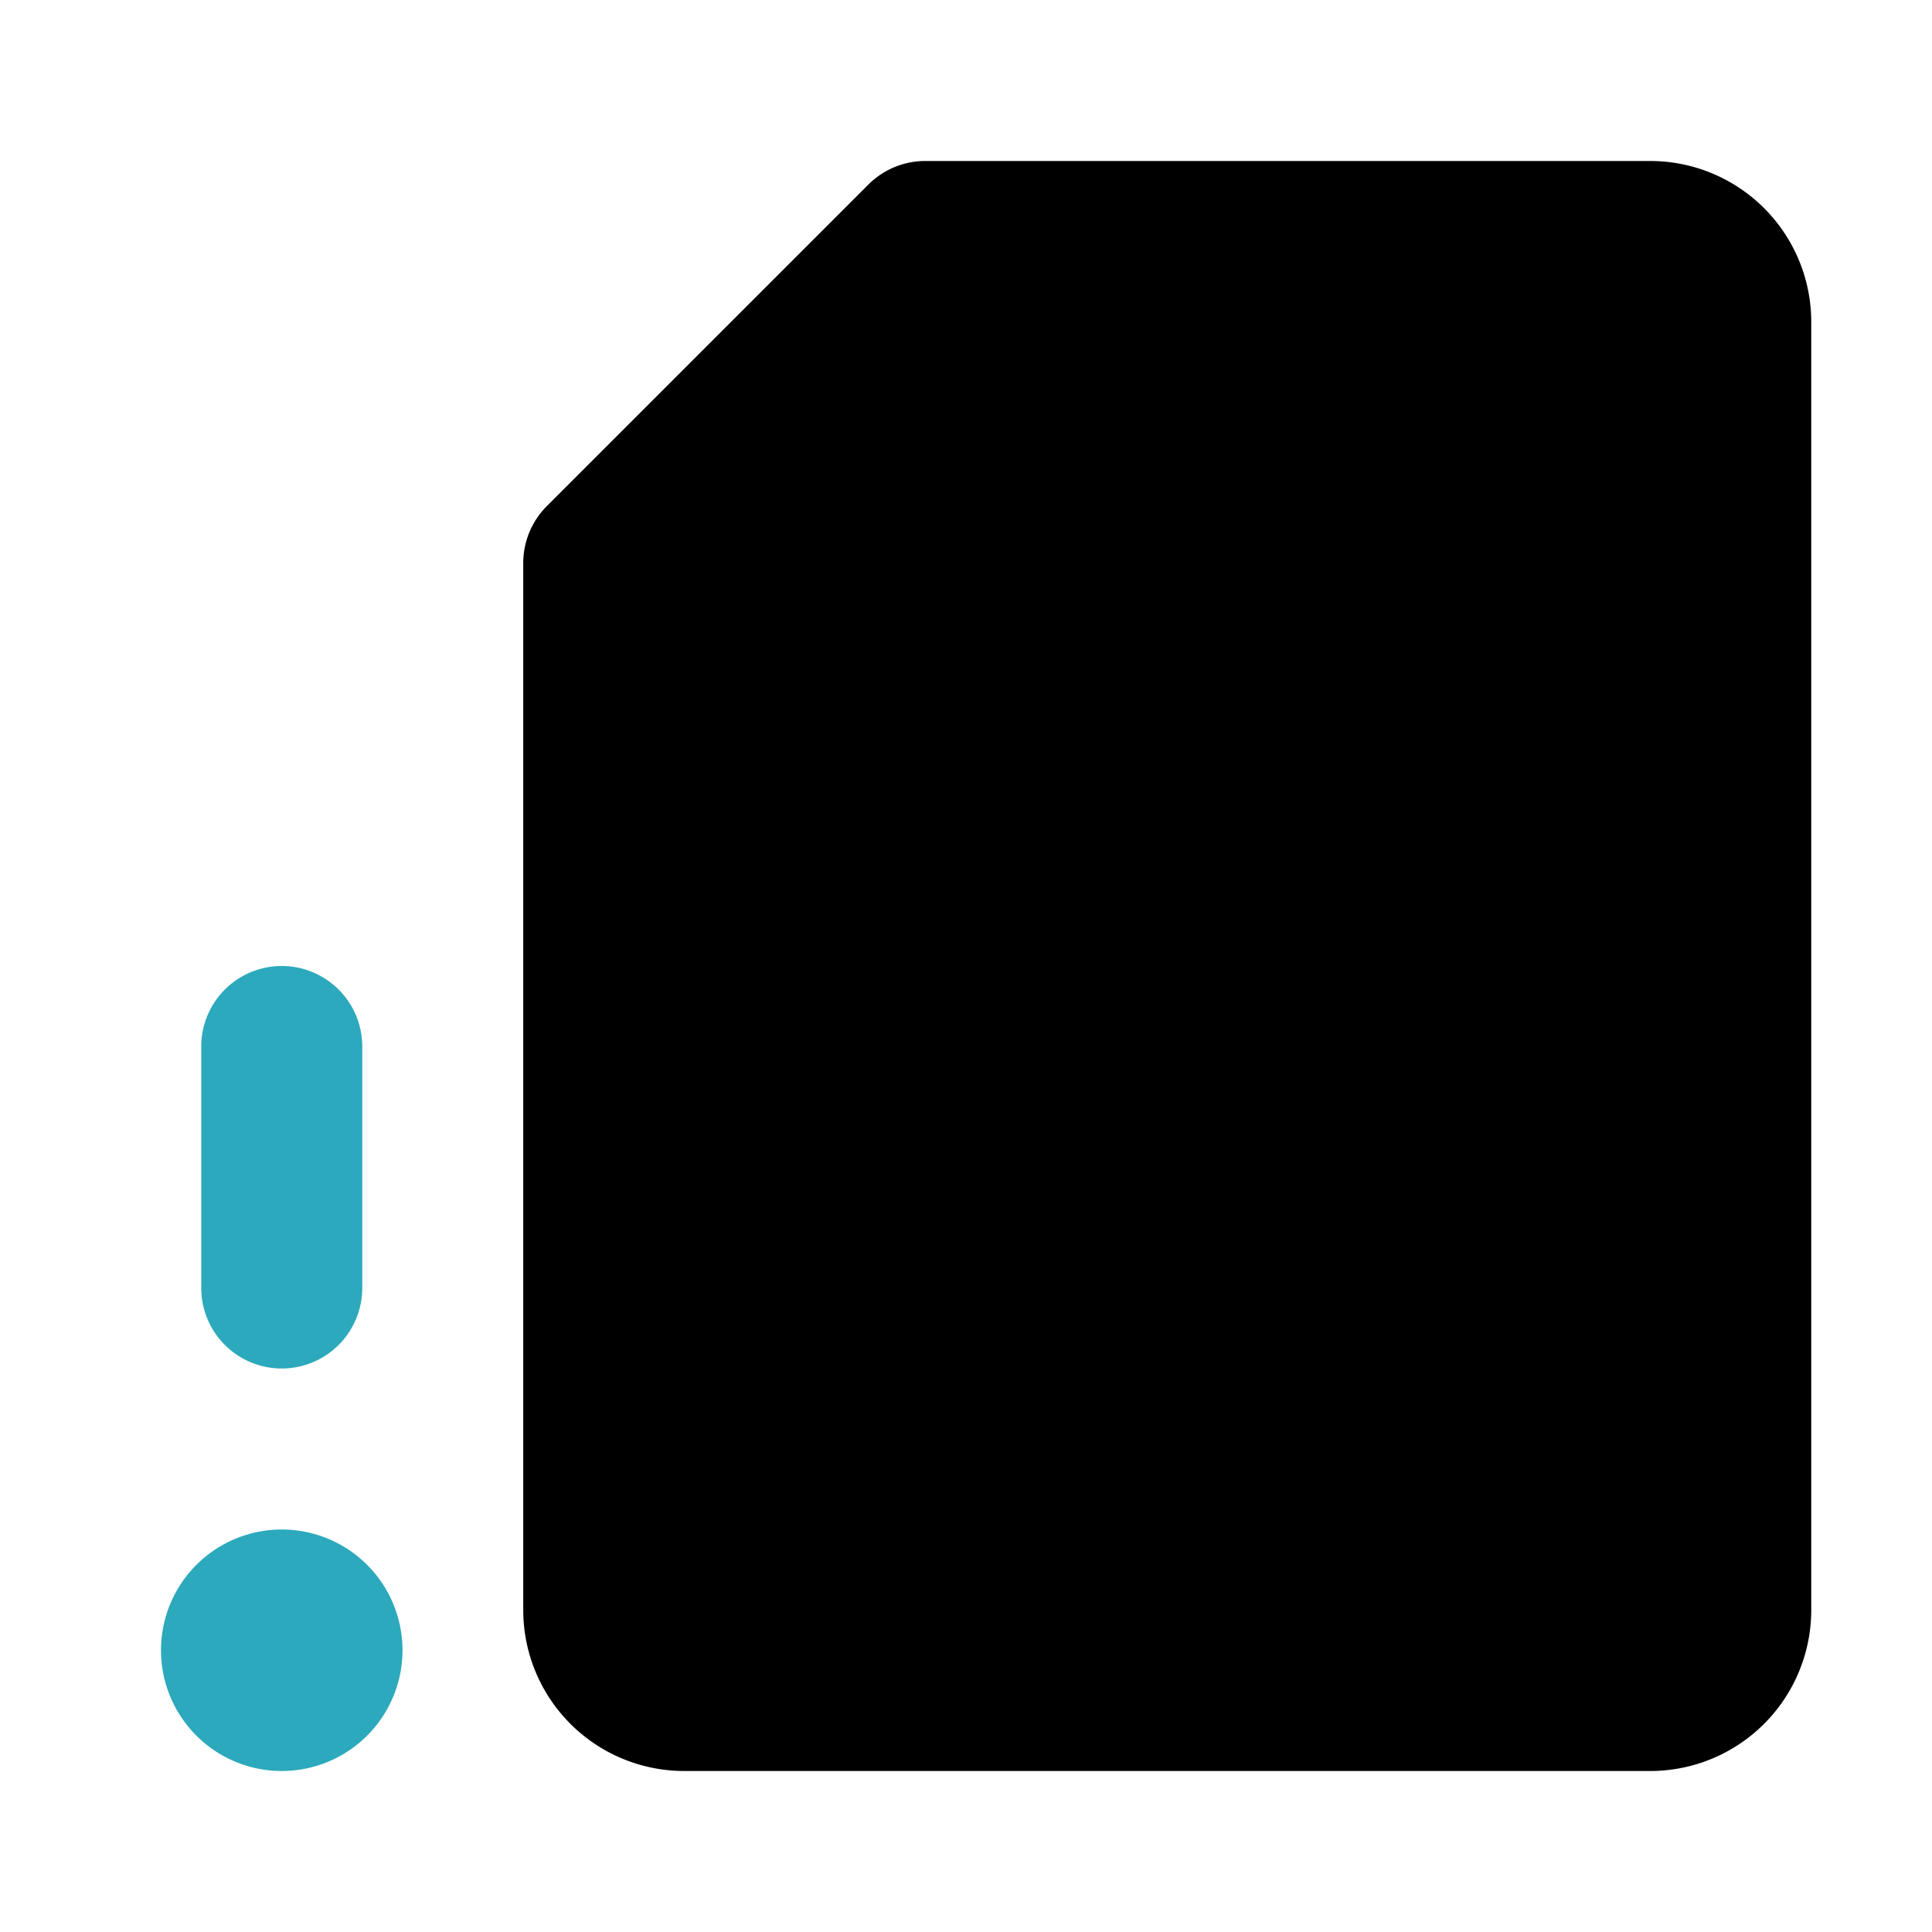
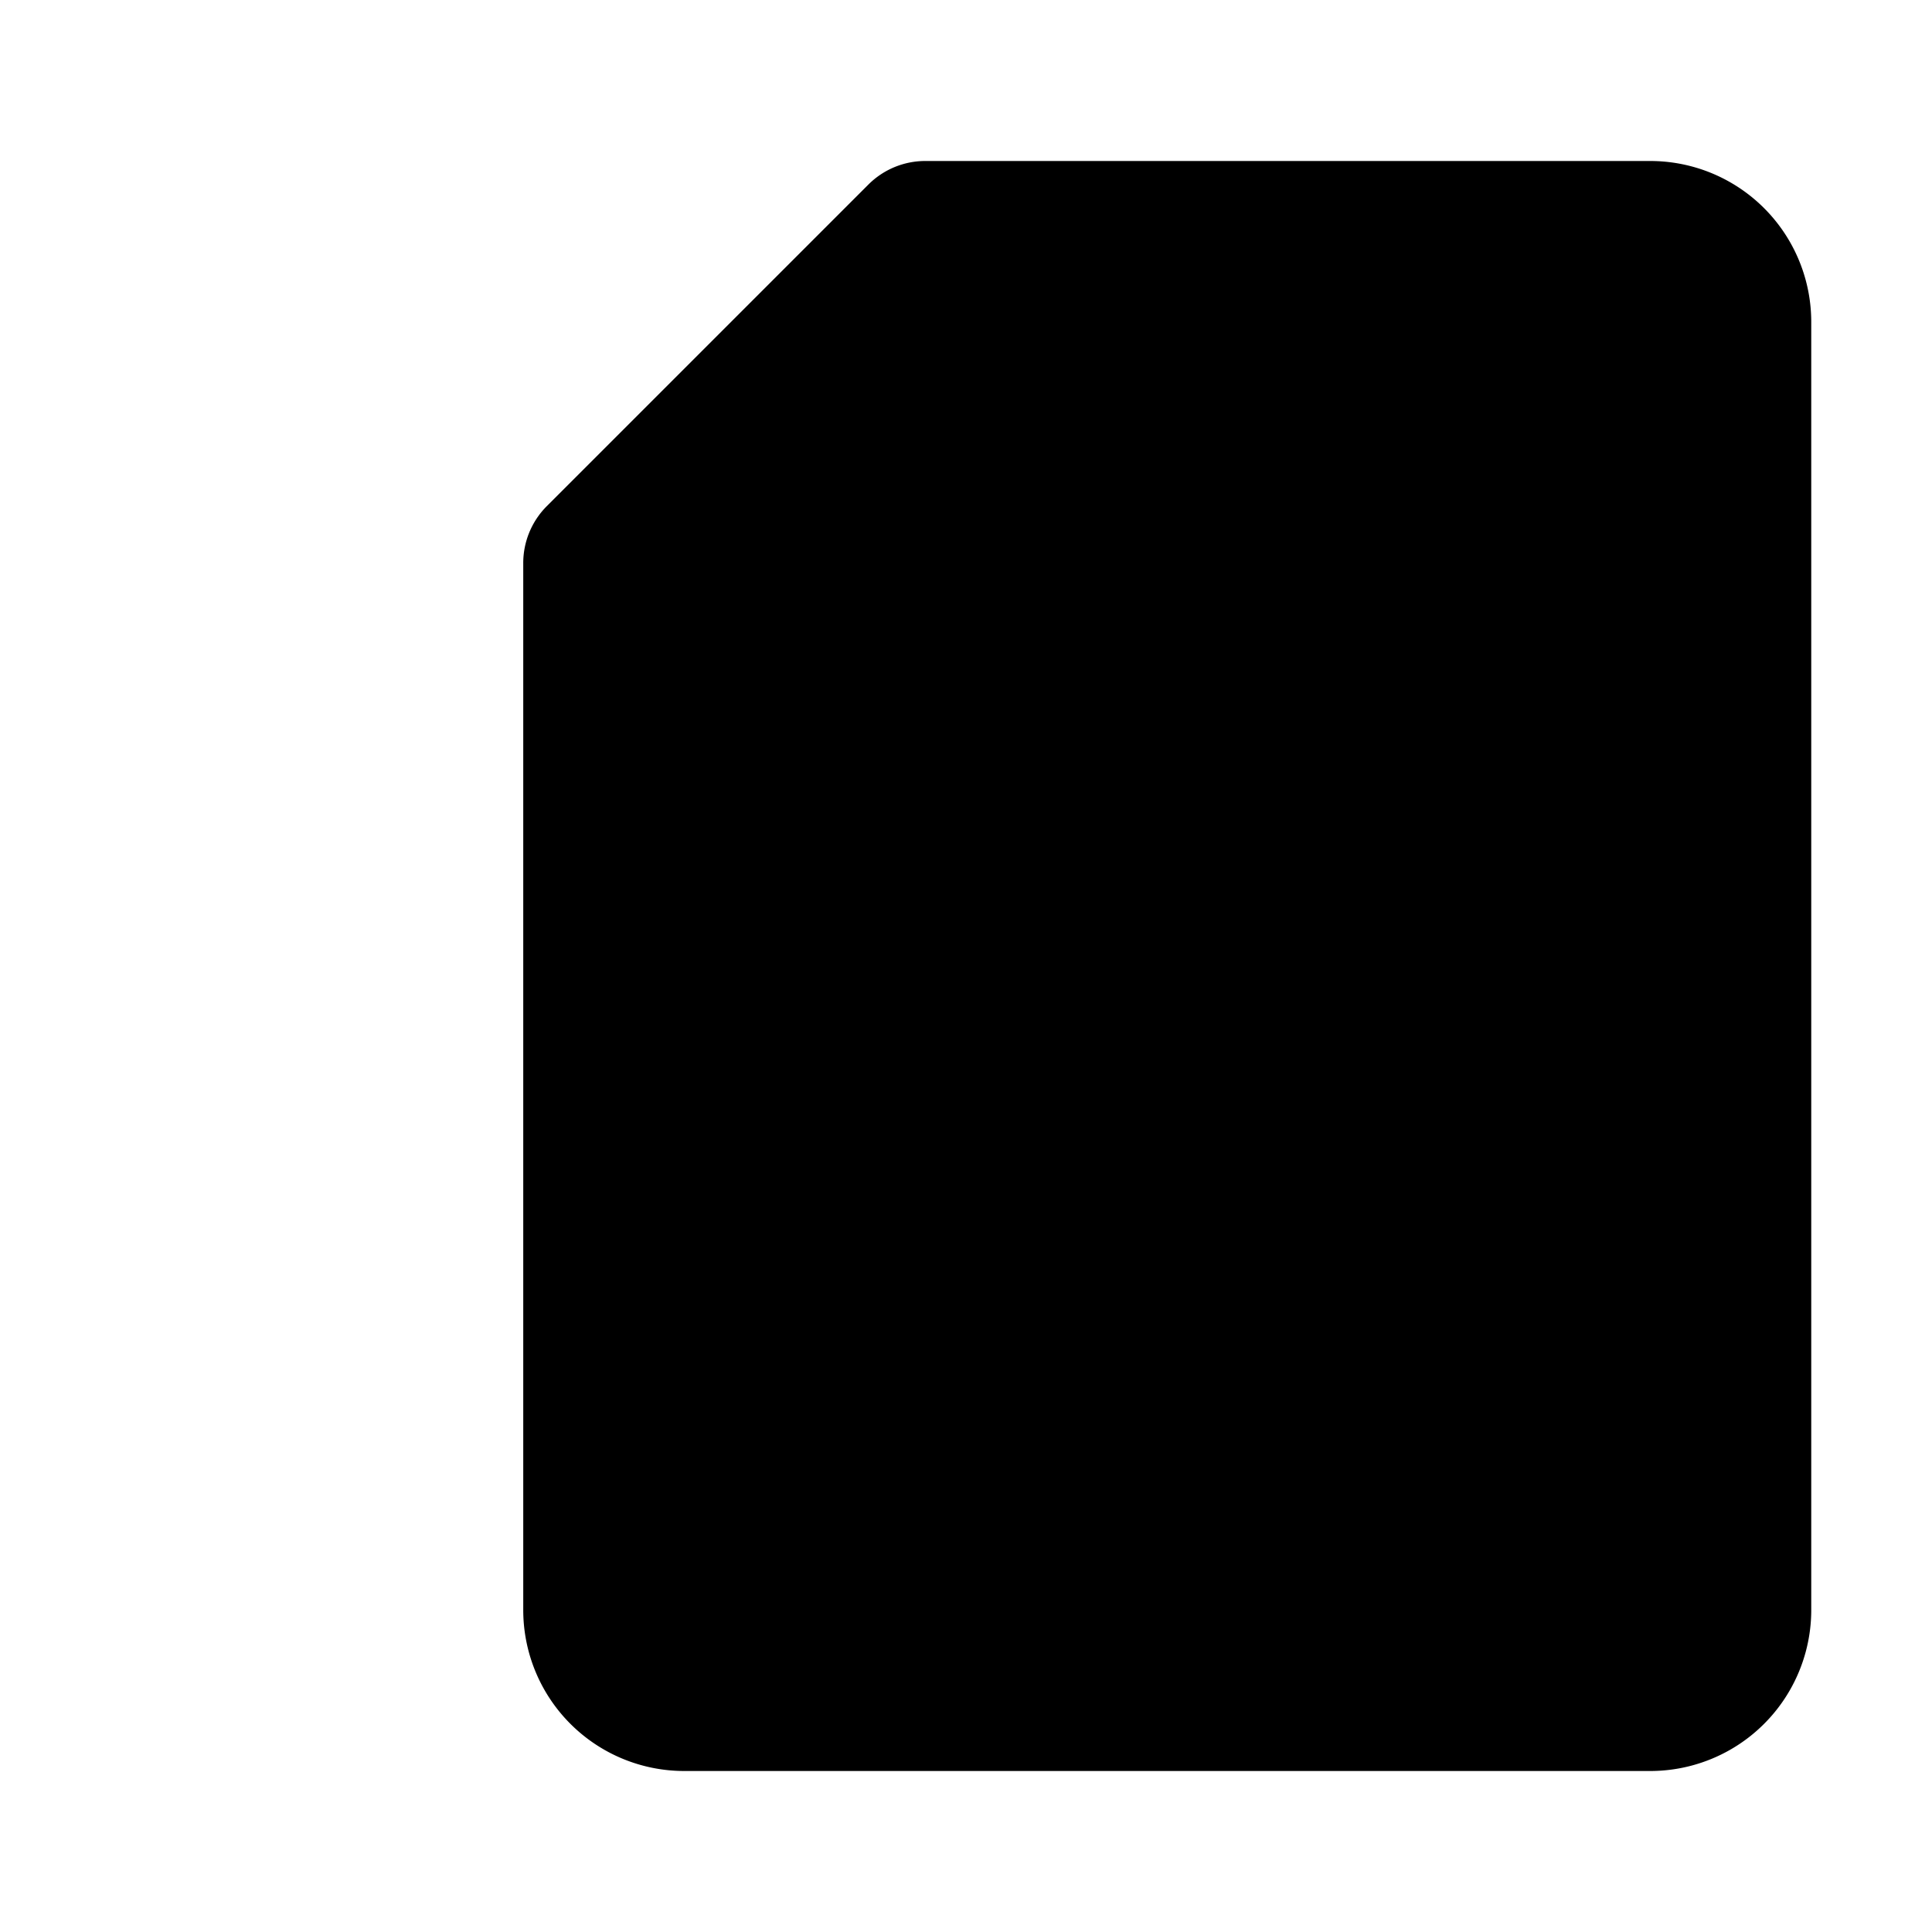
<svg xmlns="http://www.w3.org/2000/svg" fill="#000000" width="800px" height="800px" viewBox="0 0 24 24" id="file-error-left" data-name="Flat Color" class="icon flat-color">
  <path id="primary" d="M6.79,6.29l4-4A1,1,0,0,1,11.5,2h9a2,2,0,0,1,2,2V20a2,2,0,0,1-2,2H8.5a2,2,0,0,1-2-2V7A1,1,0,0,1,6.79,6.29Z" style="fill: rgb(0, 0, 0);" />
-   <path id="secondary" d="M3.5,19A1.5,1.5,0,1,1,2,20.5,1.5,1.5,0,0,1,3.5,19Zm0-2a1,1,0,0,0,1-1V13a1,1,0,0,0-2,0v3A1,1,0,0,0,3.5,17Z" style="fill: rgb(44, 169, 188);" />
</svg>